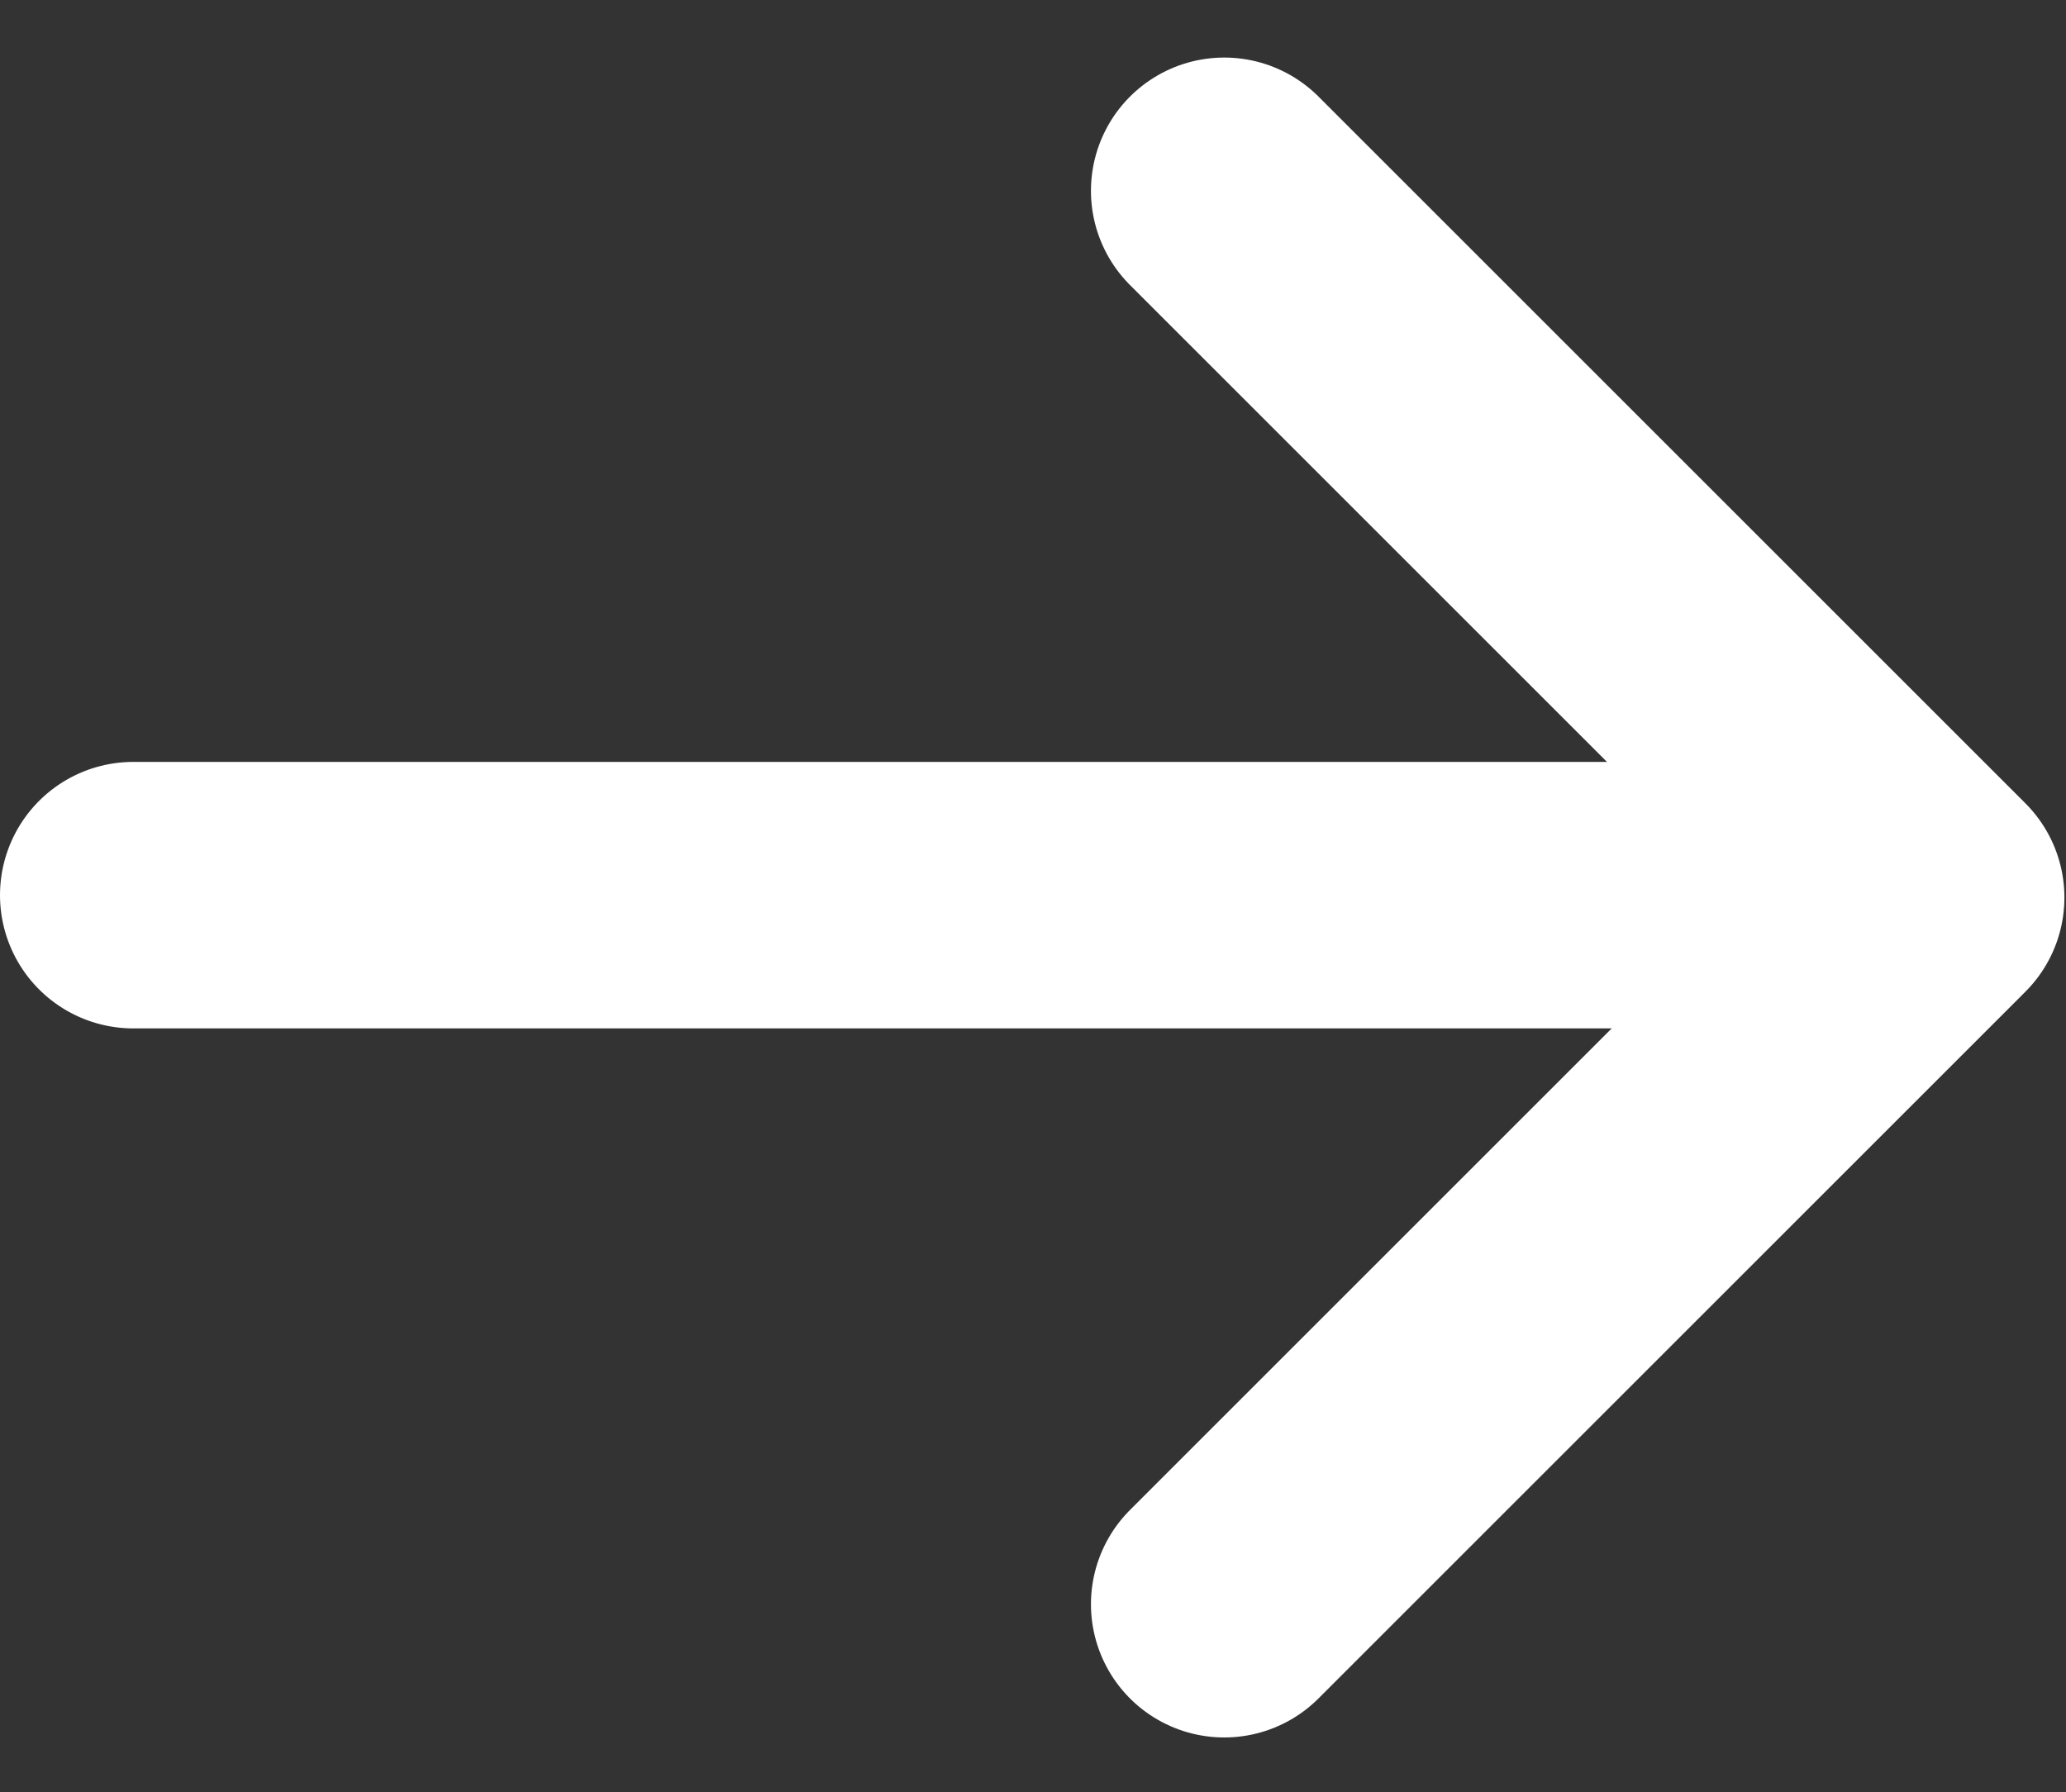
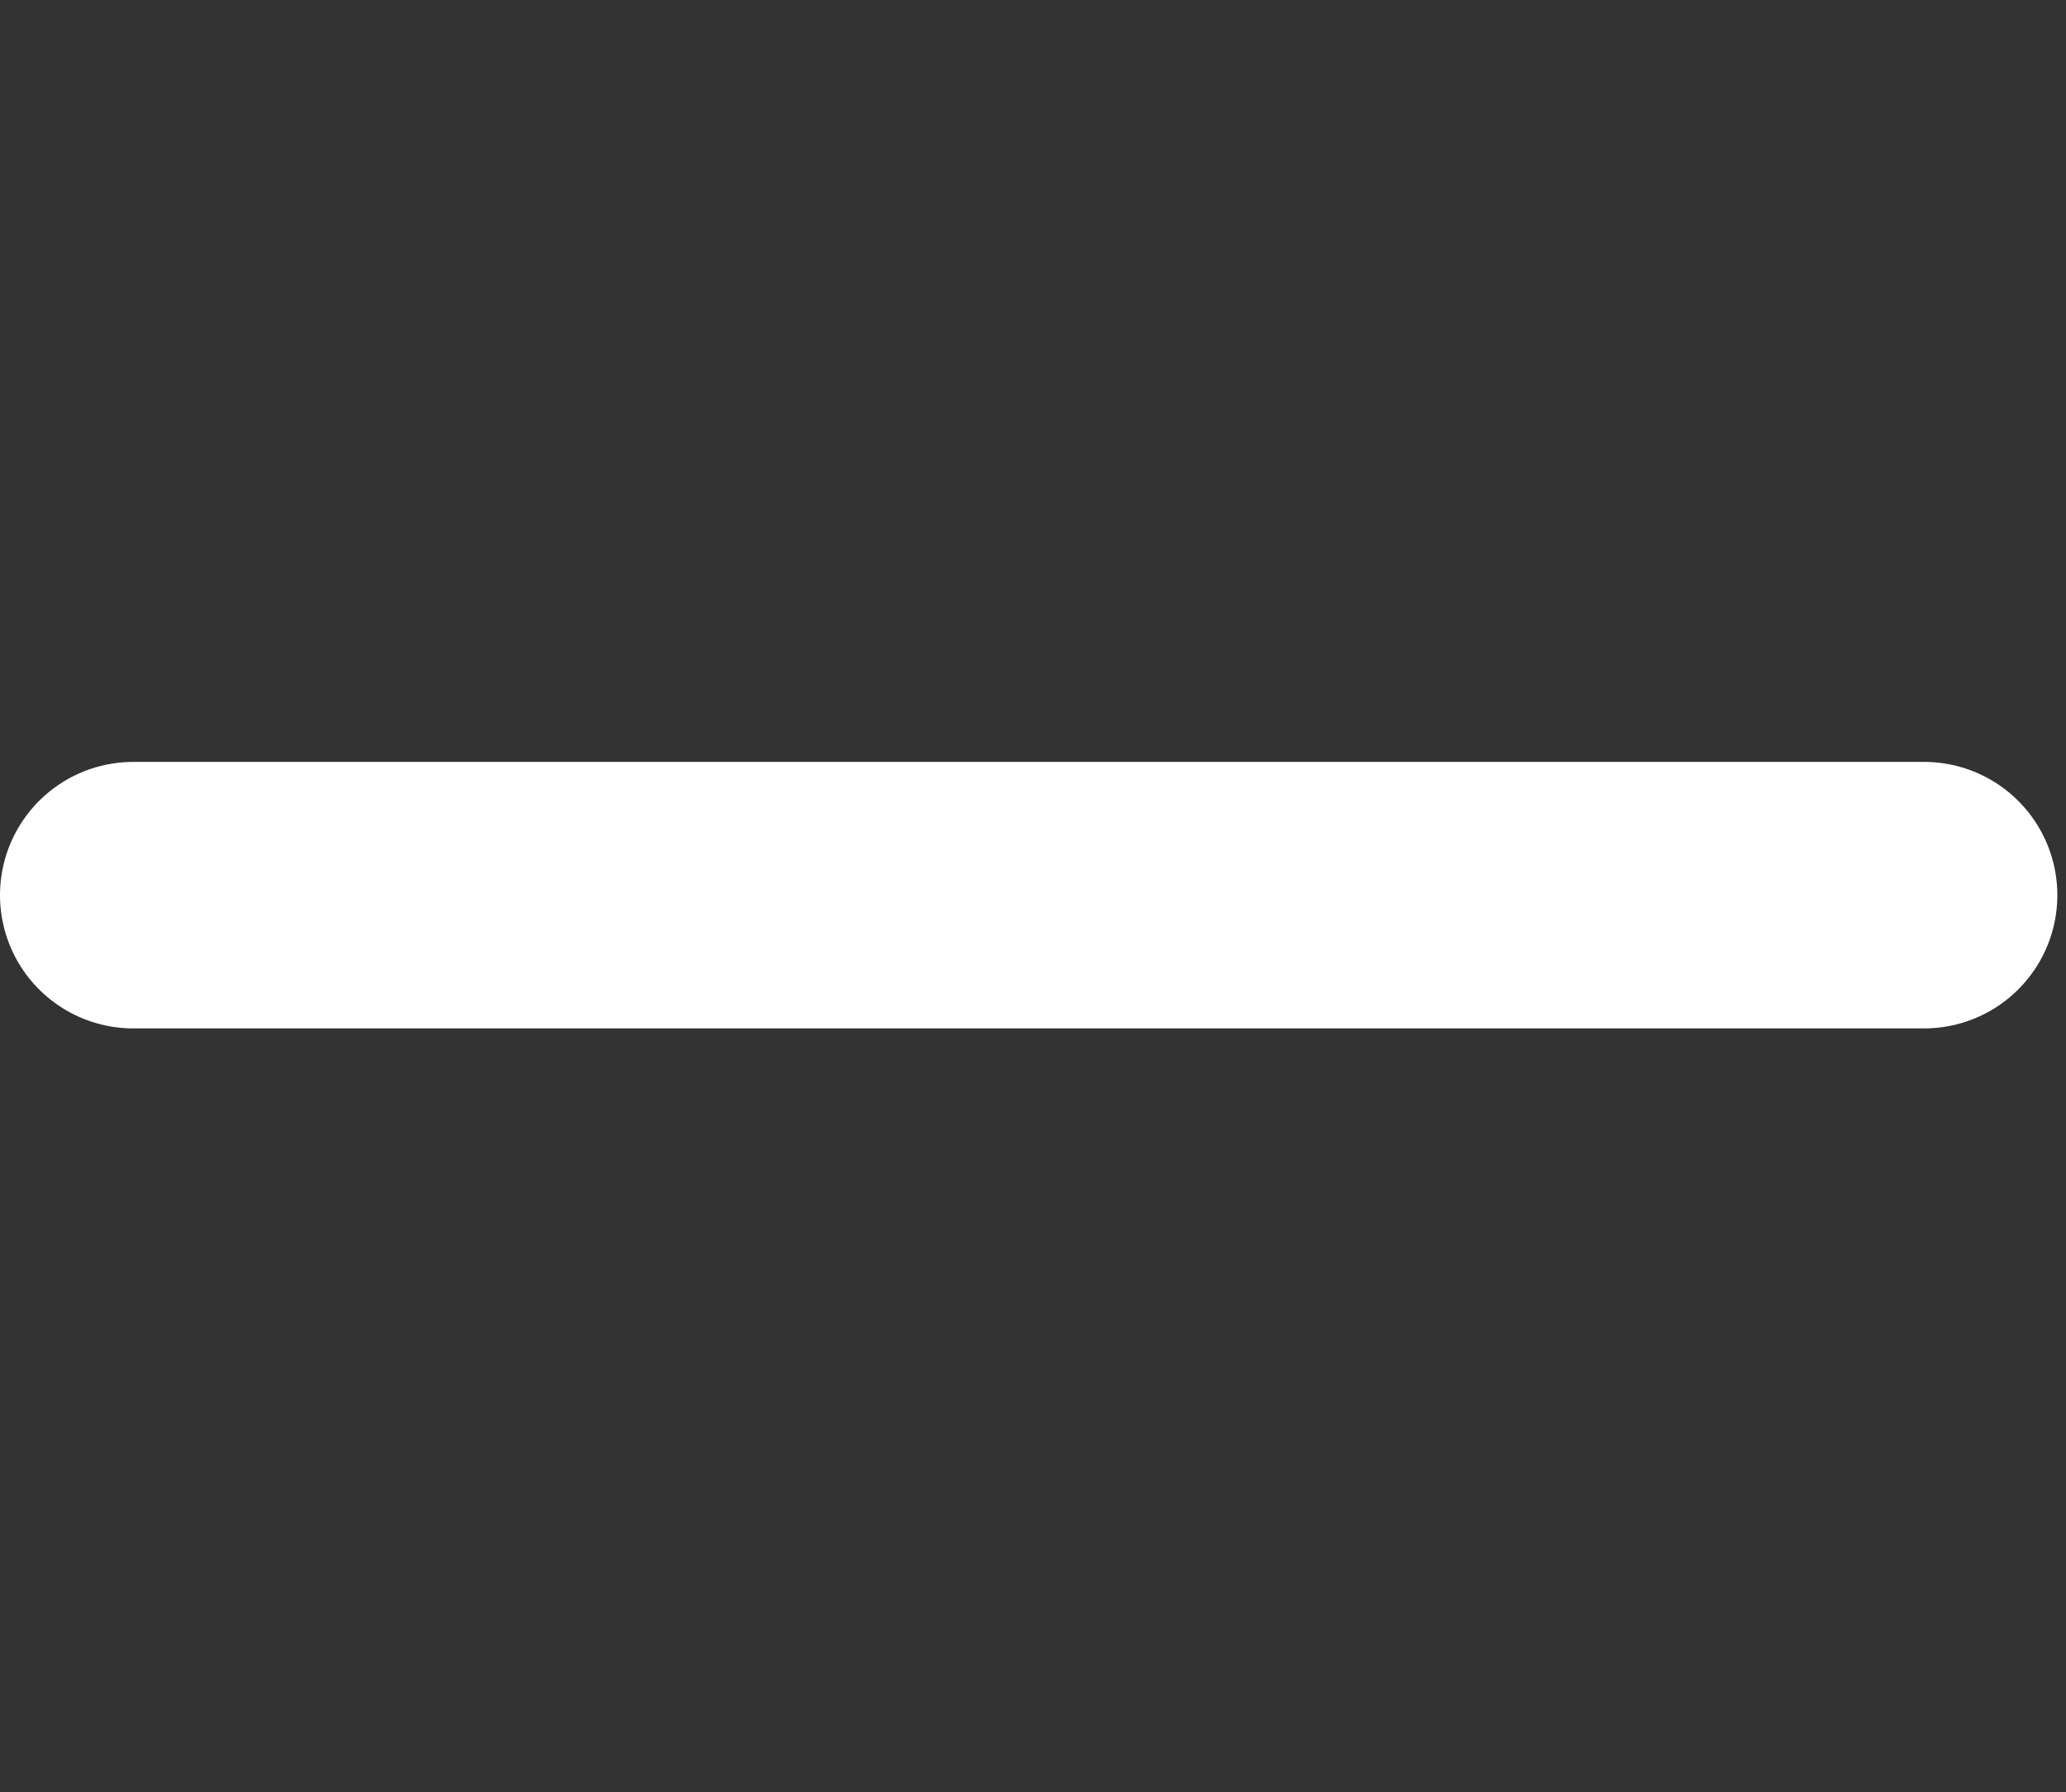
<svg xmlns="http://www.w3.org/2000/svg" width="620" height="538" viewBox="0 0 620 538" fill="none">
  <rect x="0" y="0" width="620" height="538" fill="#333333" stroke="none" />
-   <path d="M367.39 481.54L579.522 269.408L367.39 57.276" stroke="white" stroke-width="80" stroke-linecap="round" stroke-linejoin="round" />
  <path d="M577.401 268.701L40 268.701" stroke="white" stroke-width="80" stroke-linecap="round" stroke-linejoin="round" />
</svg>